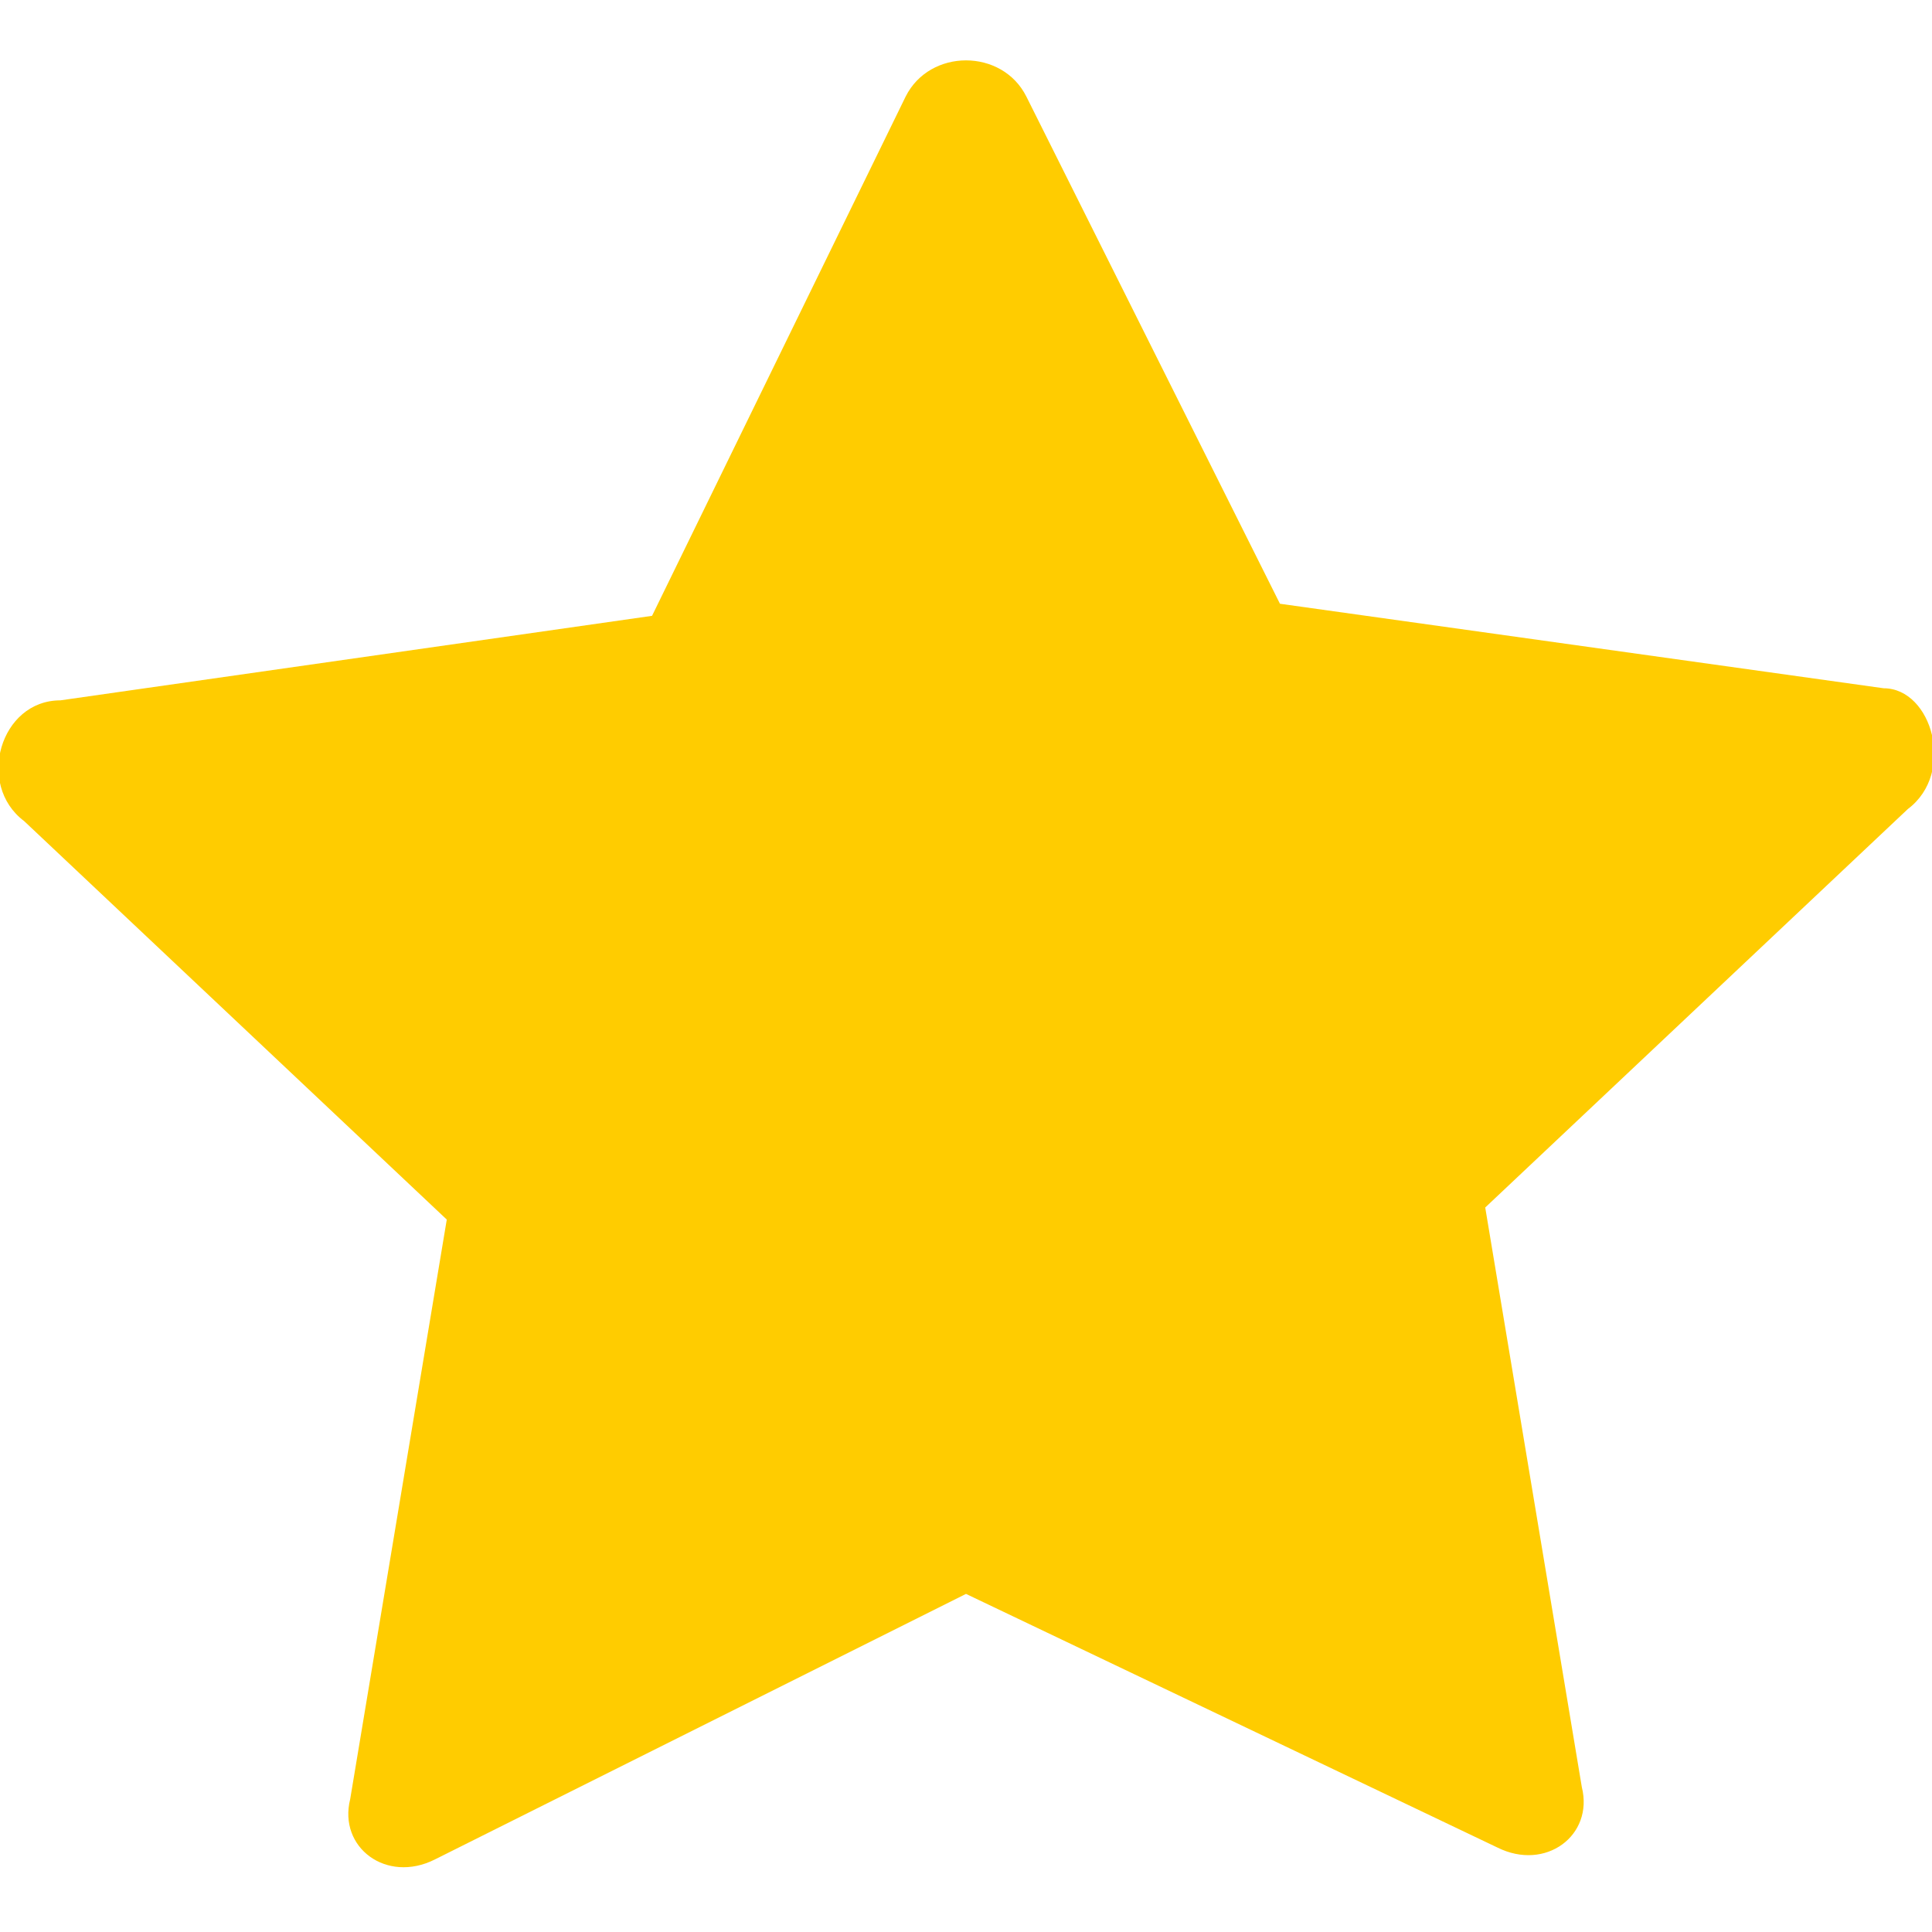
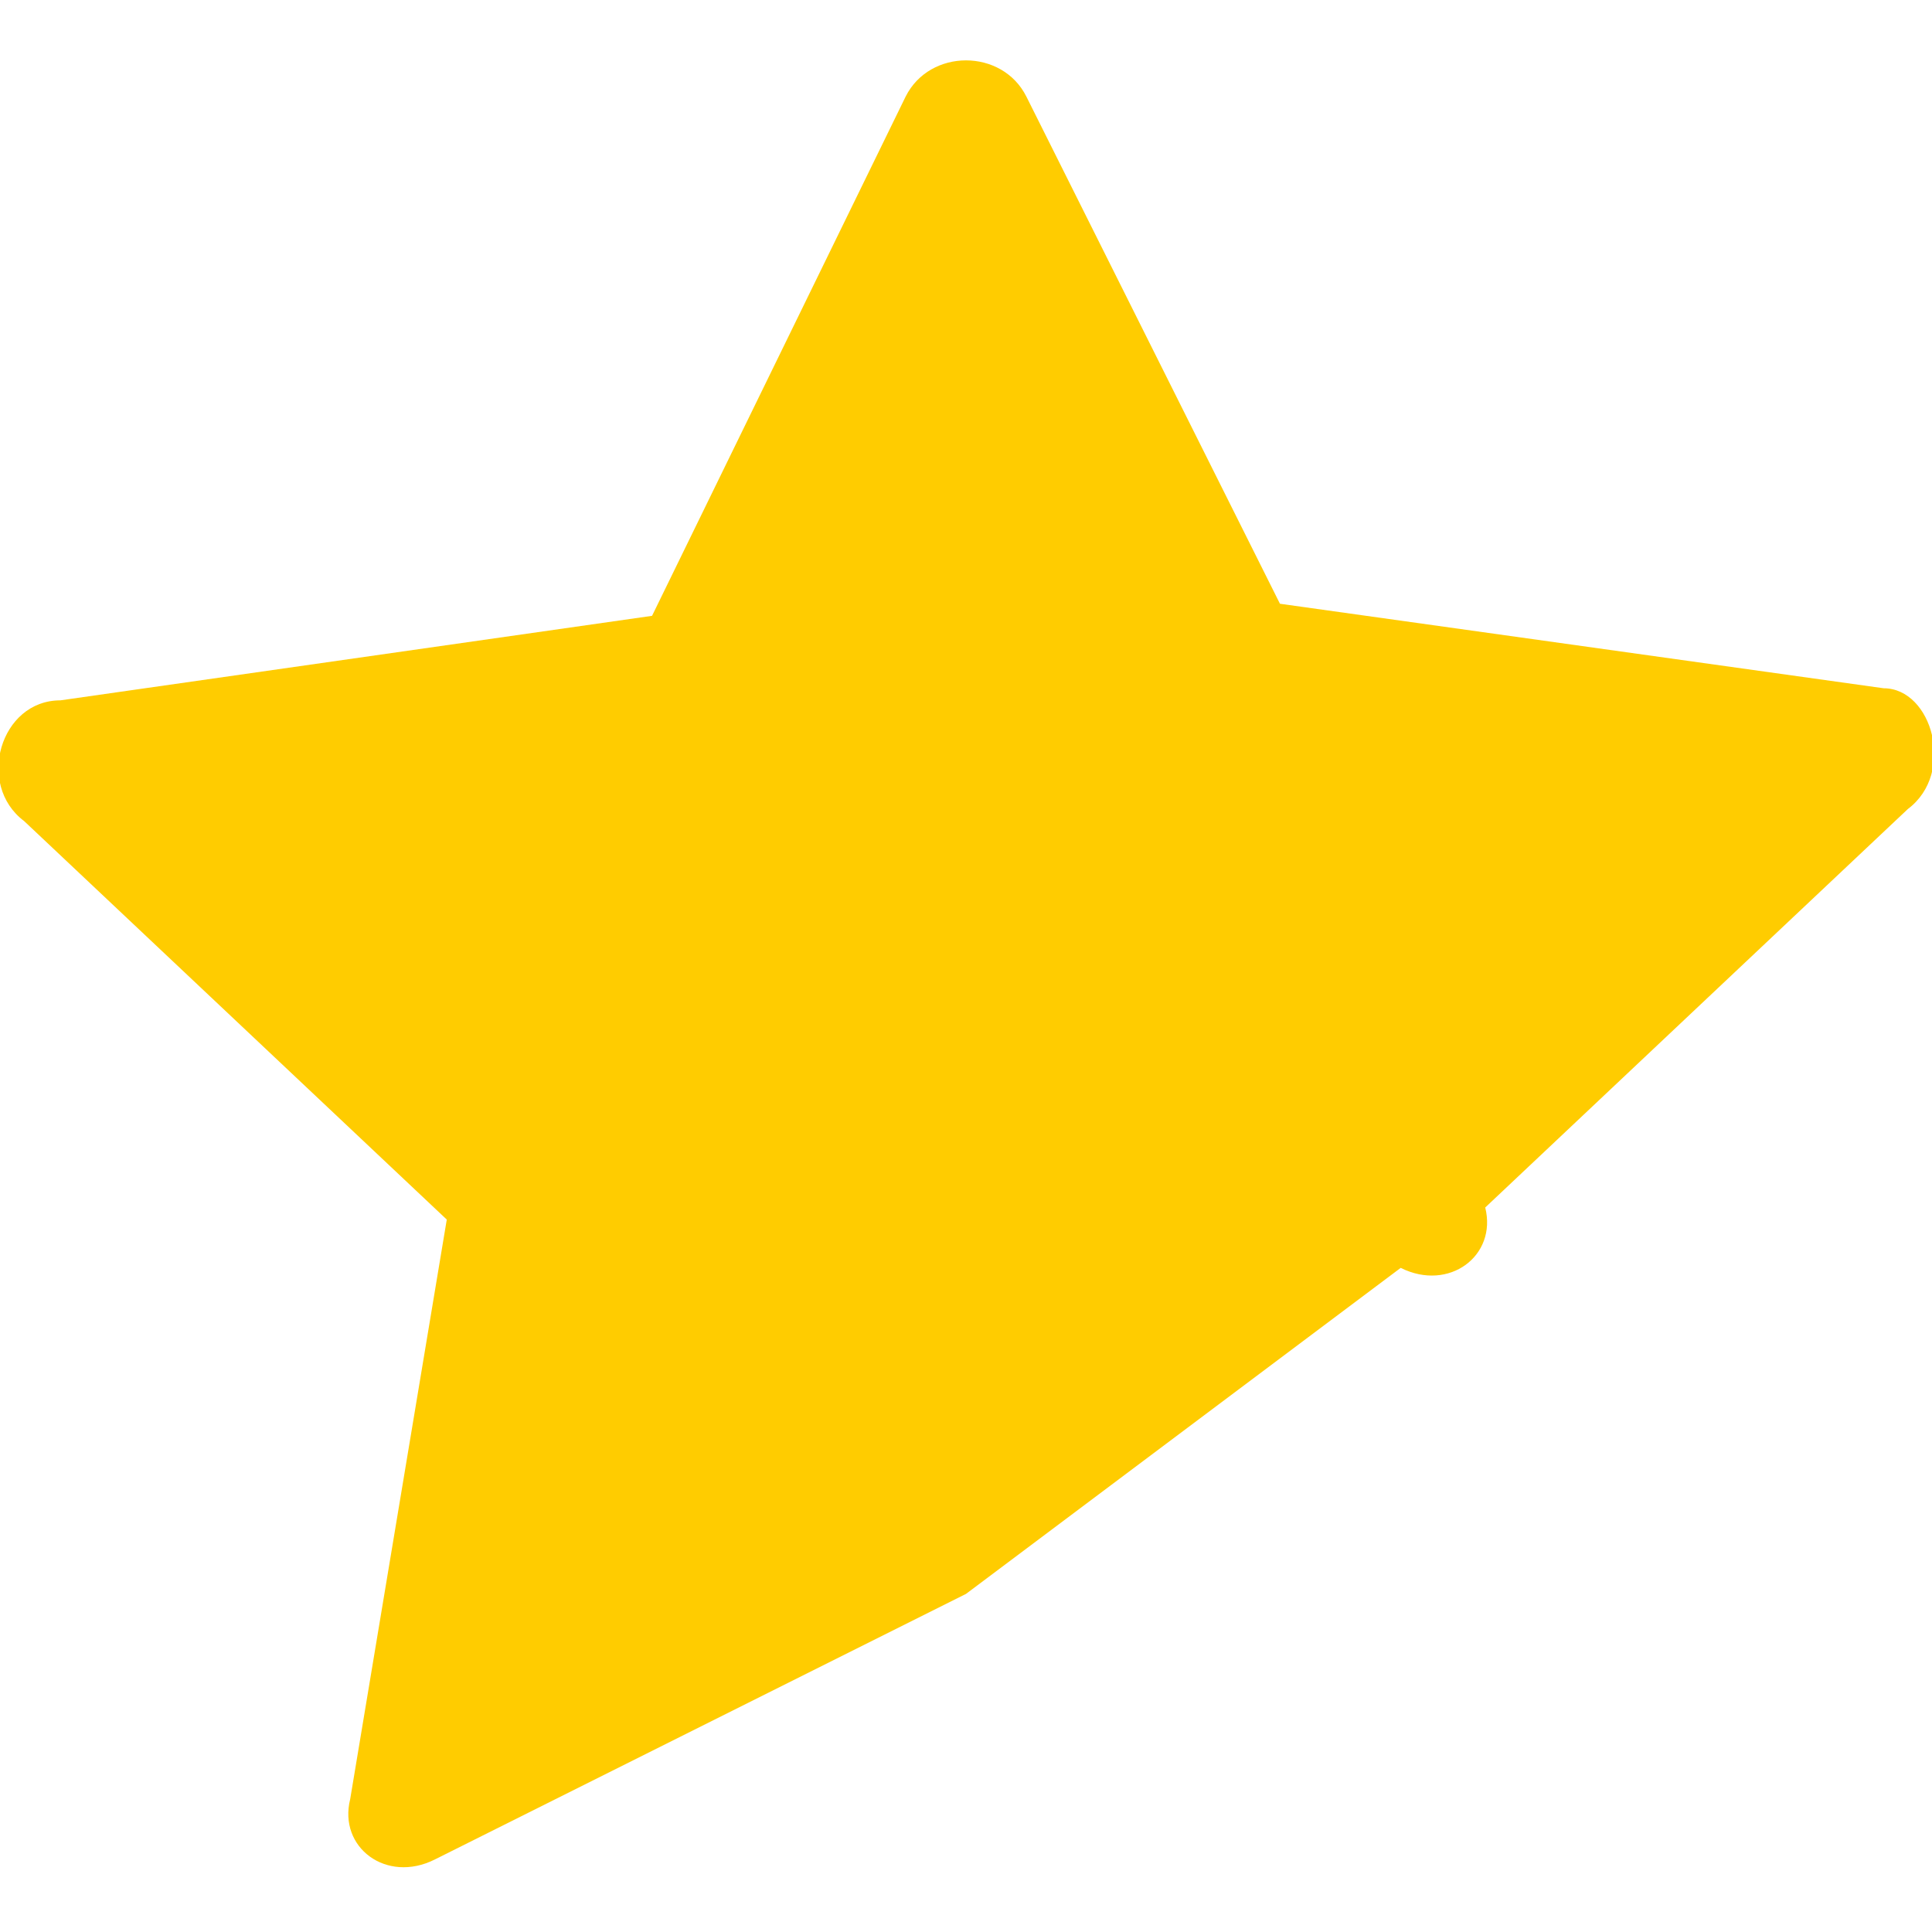
<svg xmlns="http://www.w3.org/2000/svg" fill="#fc0" stroke-width=".5" viewBox="0 0 16 16">
-   <path d="M3.6 15.4c-.4.2-.8-.1-.7-.5l.8-4.8L.2 6.8c-.4-.3-.2-1 .3-1l4.9-.7L7.5.8c.2-.4.8-.4 1 0L10.6 5l5 .7c.4 0 .6.7.2 1L12.3 10l.8 4.8c.1.4-.3.7-.7.5L8 13.2l-4.4 2.2z" />
+   <path d="M3.6 15.4c-.4.2-.8-.1-.7-.5l.8-4.8L.2 6.8c-.4-.3-.2-1 .3-1l4.9-.7L7.5.8c.2-.4.8-.4 1 0L10.6 5l5 .7c.4 0 .6.7.2 1L12.3 10c.1.4-.3.7-.7.5L8 13.2l-4.4 2.2z" />
</svg>